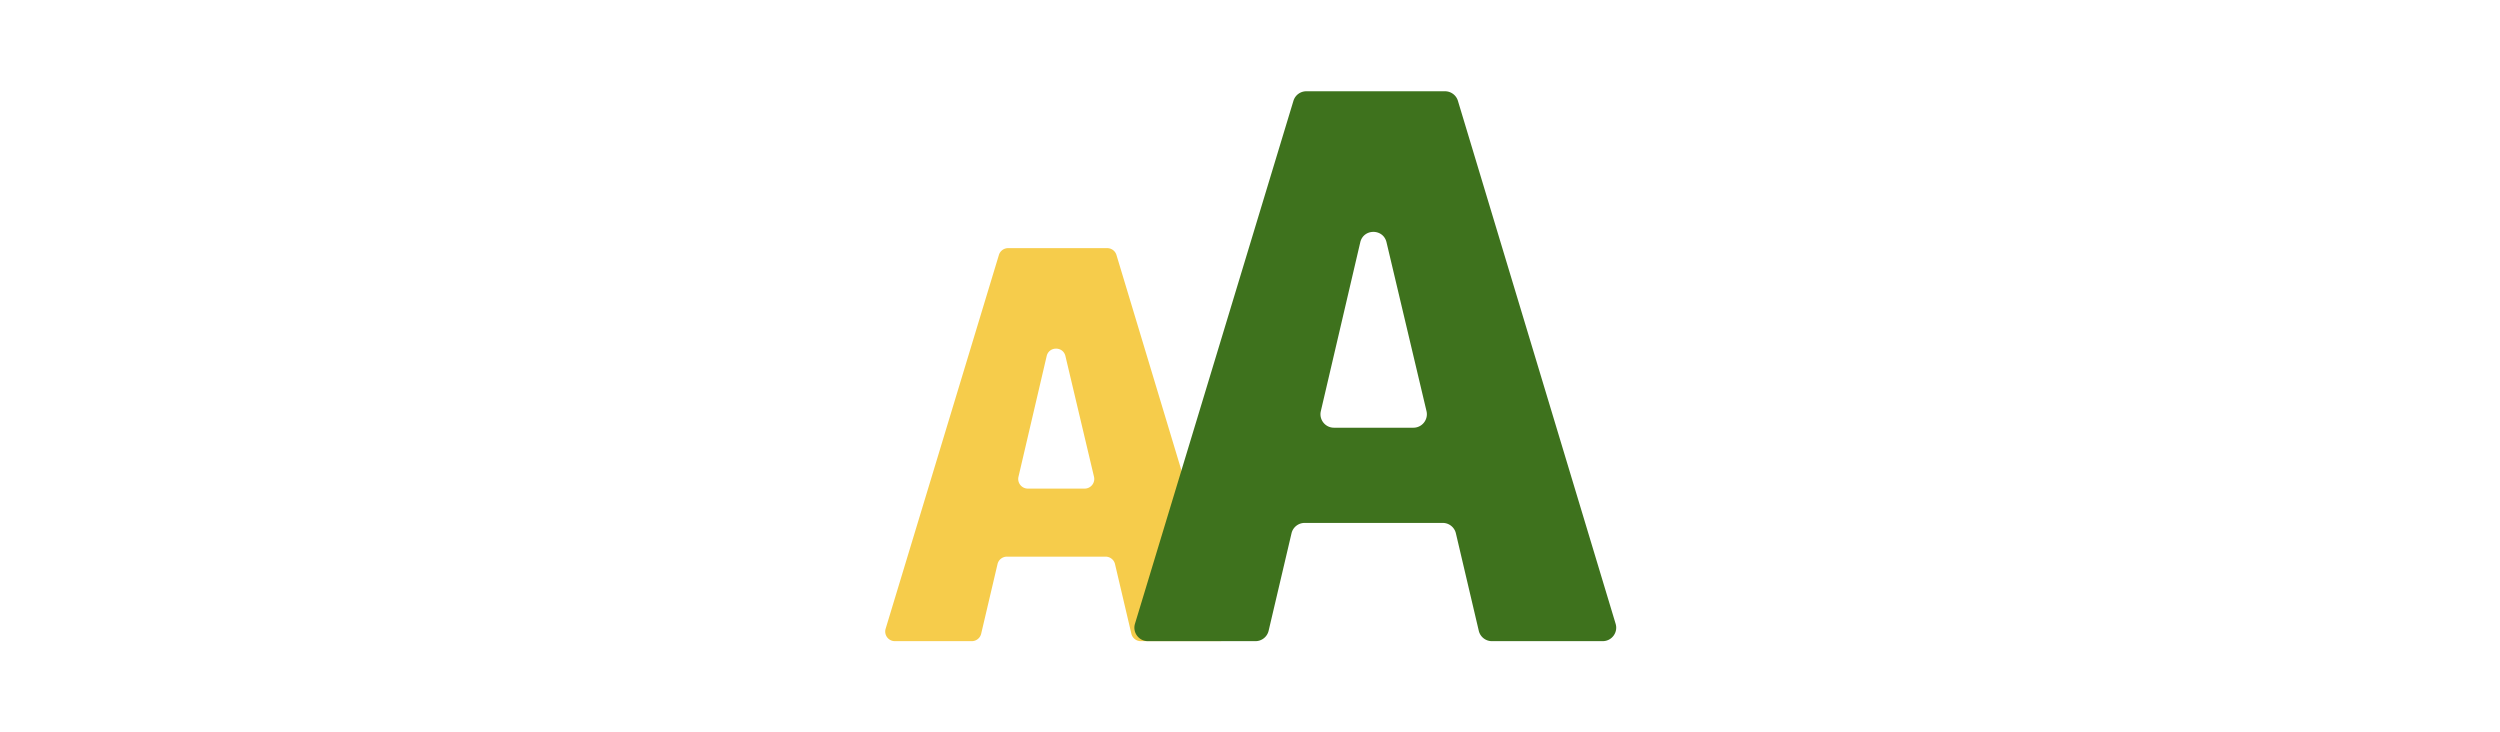
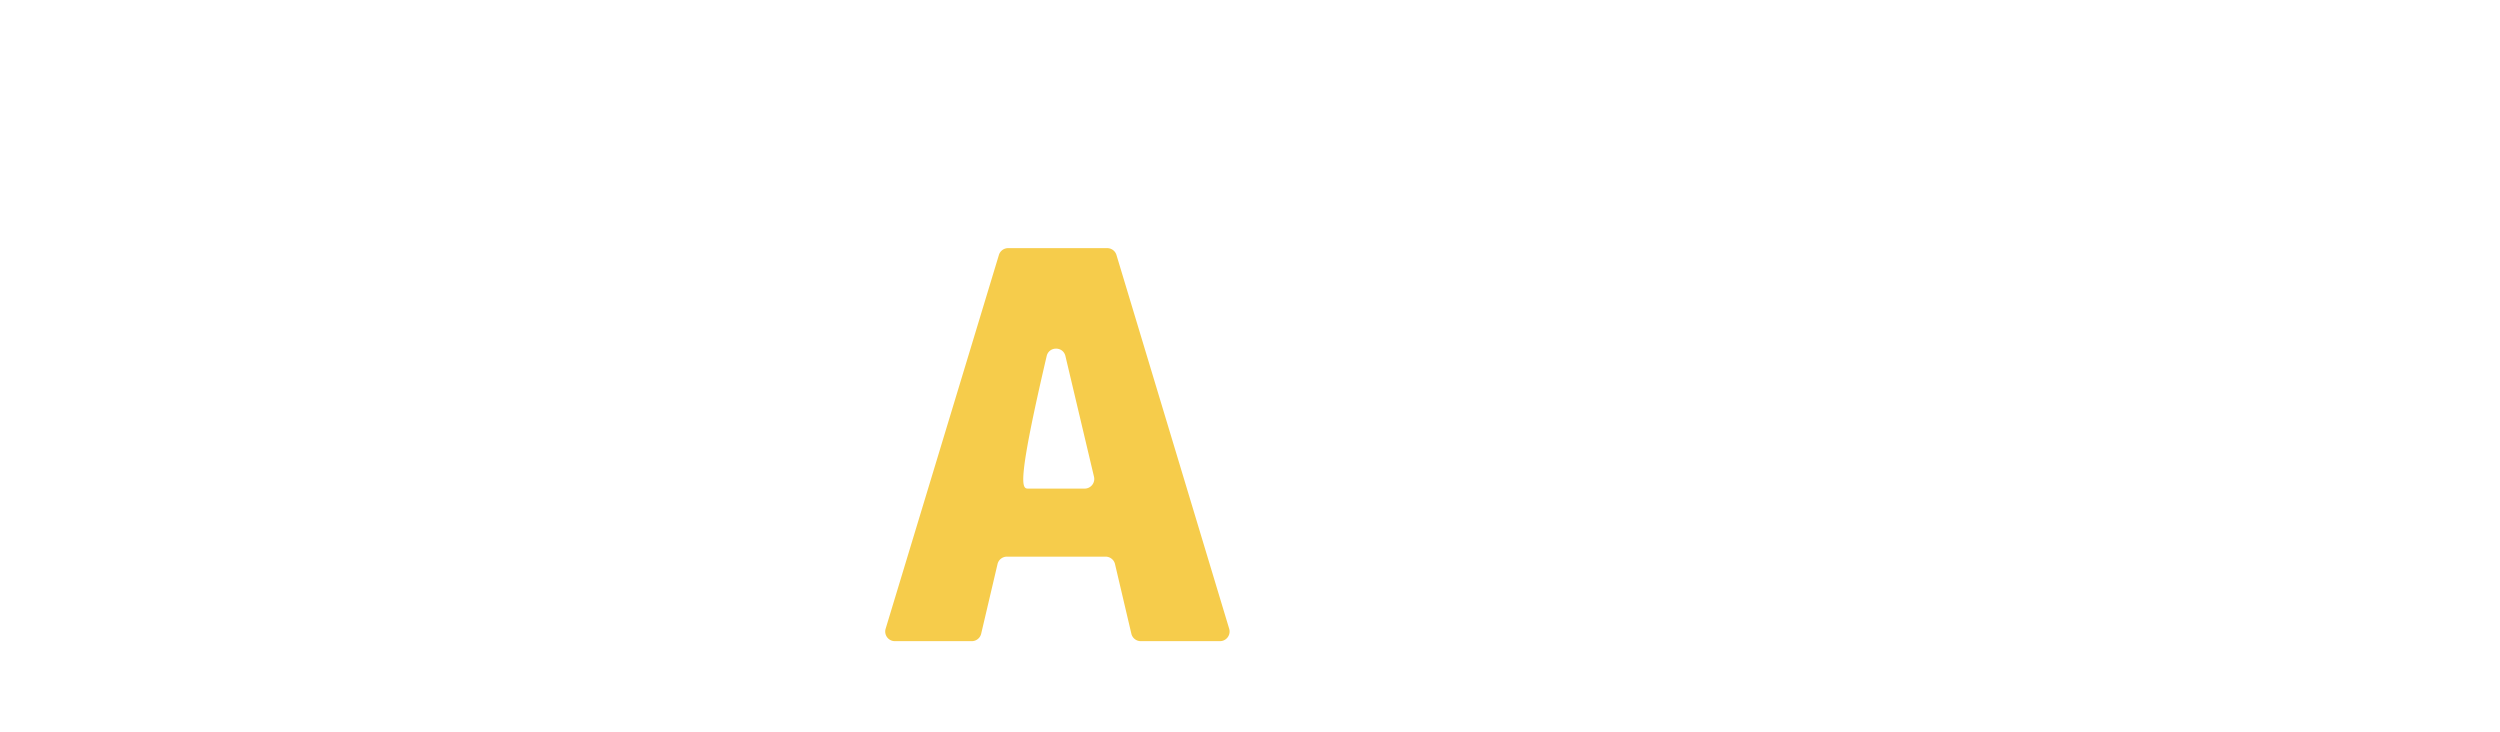
<svg xmlns="http://www.w3.org/2000/svg" id="th_fir_u1F5DA-increasefontsize" width="100%" height="100%" version="1.1" preserveAspectRatio="xMidYMid meet" viewBox="0 0 512 512" style="height:150px" data-uid="fir_u1F5DA-increasefontsize" data-keyword="u1F5DA-increasefontsize" data-complex="true" data-coll="fir" data-c="{&quot;597b91&quot;:[&quot;fir_u1F5DA-increasefontsize_l_0&quot;],&quot;2b3b47&quot;:[&quot;fir_u1F5DA-increasefontsize_l_1&quot;]}" data-colors="[&quot;#597b91&quot;,&quot;#2b3b47&quot;]">
  <defs id="SvgjsDefs59912" />
-   <path id="fir_u1F5DA-increasefontsize_l_0" d="M234.997 448.199H179.624A6.734 6.734 0 0 1 173.068 443.005L161.633 394.323A6.734 6.734 0 0 0 155.077 389.129H86.063A6.734 6.734 0 0 0 79.507 394.323L68.072 443.005A6.734 6.734 0 0 1 61.516 448.199H7.74C3.221 448.199 -0.015 443.836 1.295 439.512L80.468 178.243A6.734 6.734 0 0 1 86.913 173.462H156.203C159.173 173.462 161.793 175.408 162.65 178.252L241.445 439.521C242.748 443.843 239.512 448.199 234.997 448.199ZM146.953 333.269L126.97 248.898C125.331 241.977 115.477 241.993 113.859 248.918L94.154 333.289C93.167 337.513 96.374 341.555 100.712 341.555H140.4C144.746 341.555 147.955 337.499 146.953 333.269Z " data-color-original="#597b91" fill="#f6cc4b" class="597b91" />
-   <path id="fir_u1F5DA-increasefontsize_l_1" d="M502.572 448.199H425.097A9.423 9.423 0 0 1 415.924 440.931L399.924 372.817A9.423 9.423 0 0 0 390.751 365.549H294.19A9.423 9.423 0 0 0 285.017 372.817L269.017 440.931A9.423 9.423 0 0 1 259.844 448.199H184.603C178.281 448.199 173.752 442.095 175.586 436.044L286.362 70.491A9.422 9.422 0 0 1 295.379 63.801H392.326A9.422 9.422 0 0 1 401.347 70.503L511.592 436.057C513.417 442.104 508.889 448.199 502.572 448.199ZM379.385 287.395L351.426 169.348C349.133 159.665 335.345 159.687 333.082 169.377L305.512 287.424C304.132 293.334 308.618 298.989 314.687 298.989H370.216C376.298 298.988 380.787 293.313 379.385 287.395Z " data-color-original="#2b3b47" fill="#3e721d" class="2b3b47" />
+   <path id="fir_u1F5DA-increasefontsize_l_0" d="M234.997 448.199H179.624A6.734 6.734 0 0 1 173.068 443.005L161.633 394.323A6.734 6.734 0 0 0 155.077 389.129H86.063A6.734 6.734 0 0 0 79.507 394.323L68.072 443.005A6.734 6.734 0 0 1 61.516 448.199H7.74C3.221 448.199 -0.015 443.836 1.295 439.512L80.468 178.243A6.734 6.734 0 0 1 86.913 173.462H156.203C159.173 173.462 161.793 175.408 162.65 178.252L241.445 439.521C242.748 443.843 239.512 448.199 234.997 448.199ZM146.953 333.269L126.97 248.898C125.331 241.977 115.477 241.993 113.859 248.918C93.167 337.513 96.374 341.555 100.712 341.555H140.4C144.746 341.555 147.955 337.499 146.953 333.269Z " data-color-original="#597b91" fill="#f6cc4b" class="597b91" />
</svg>